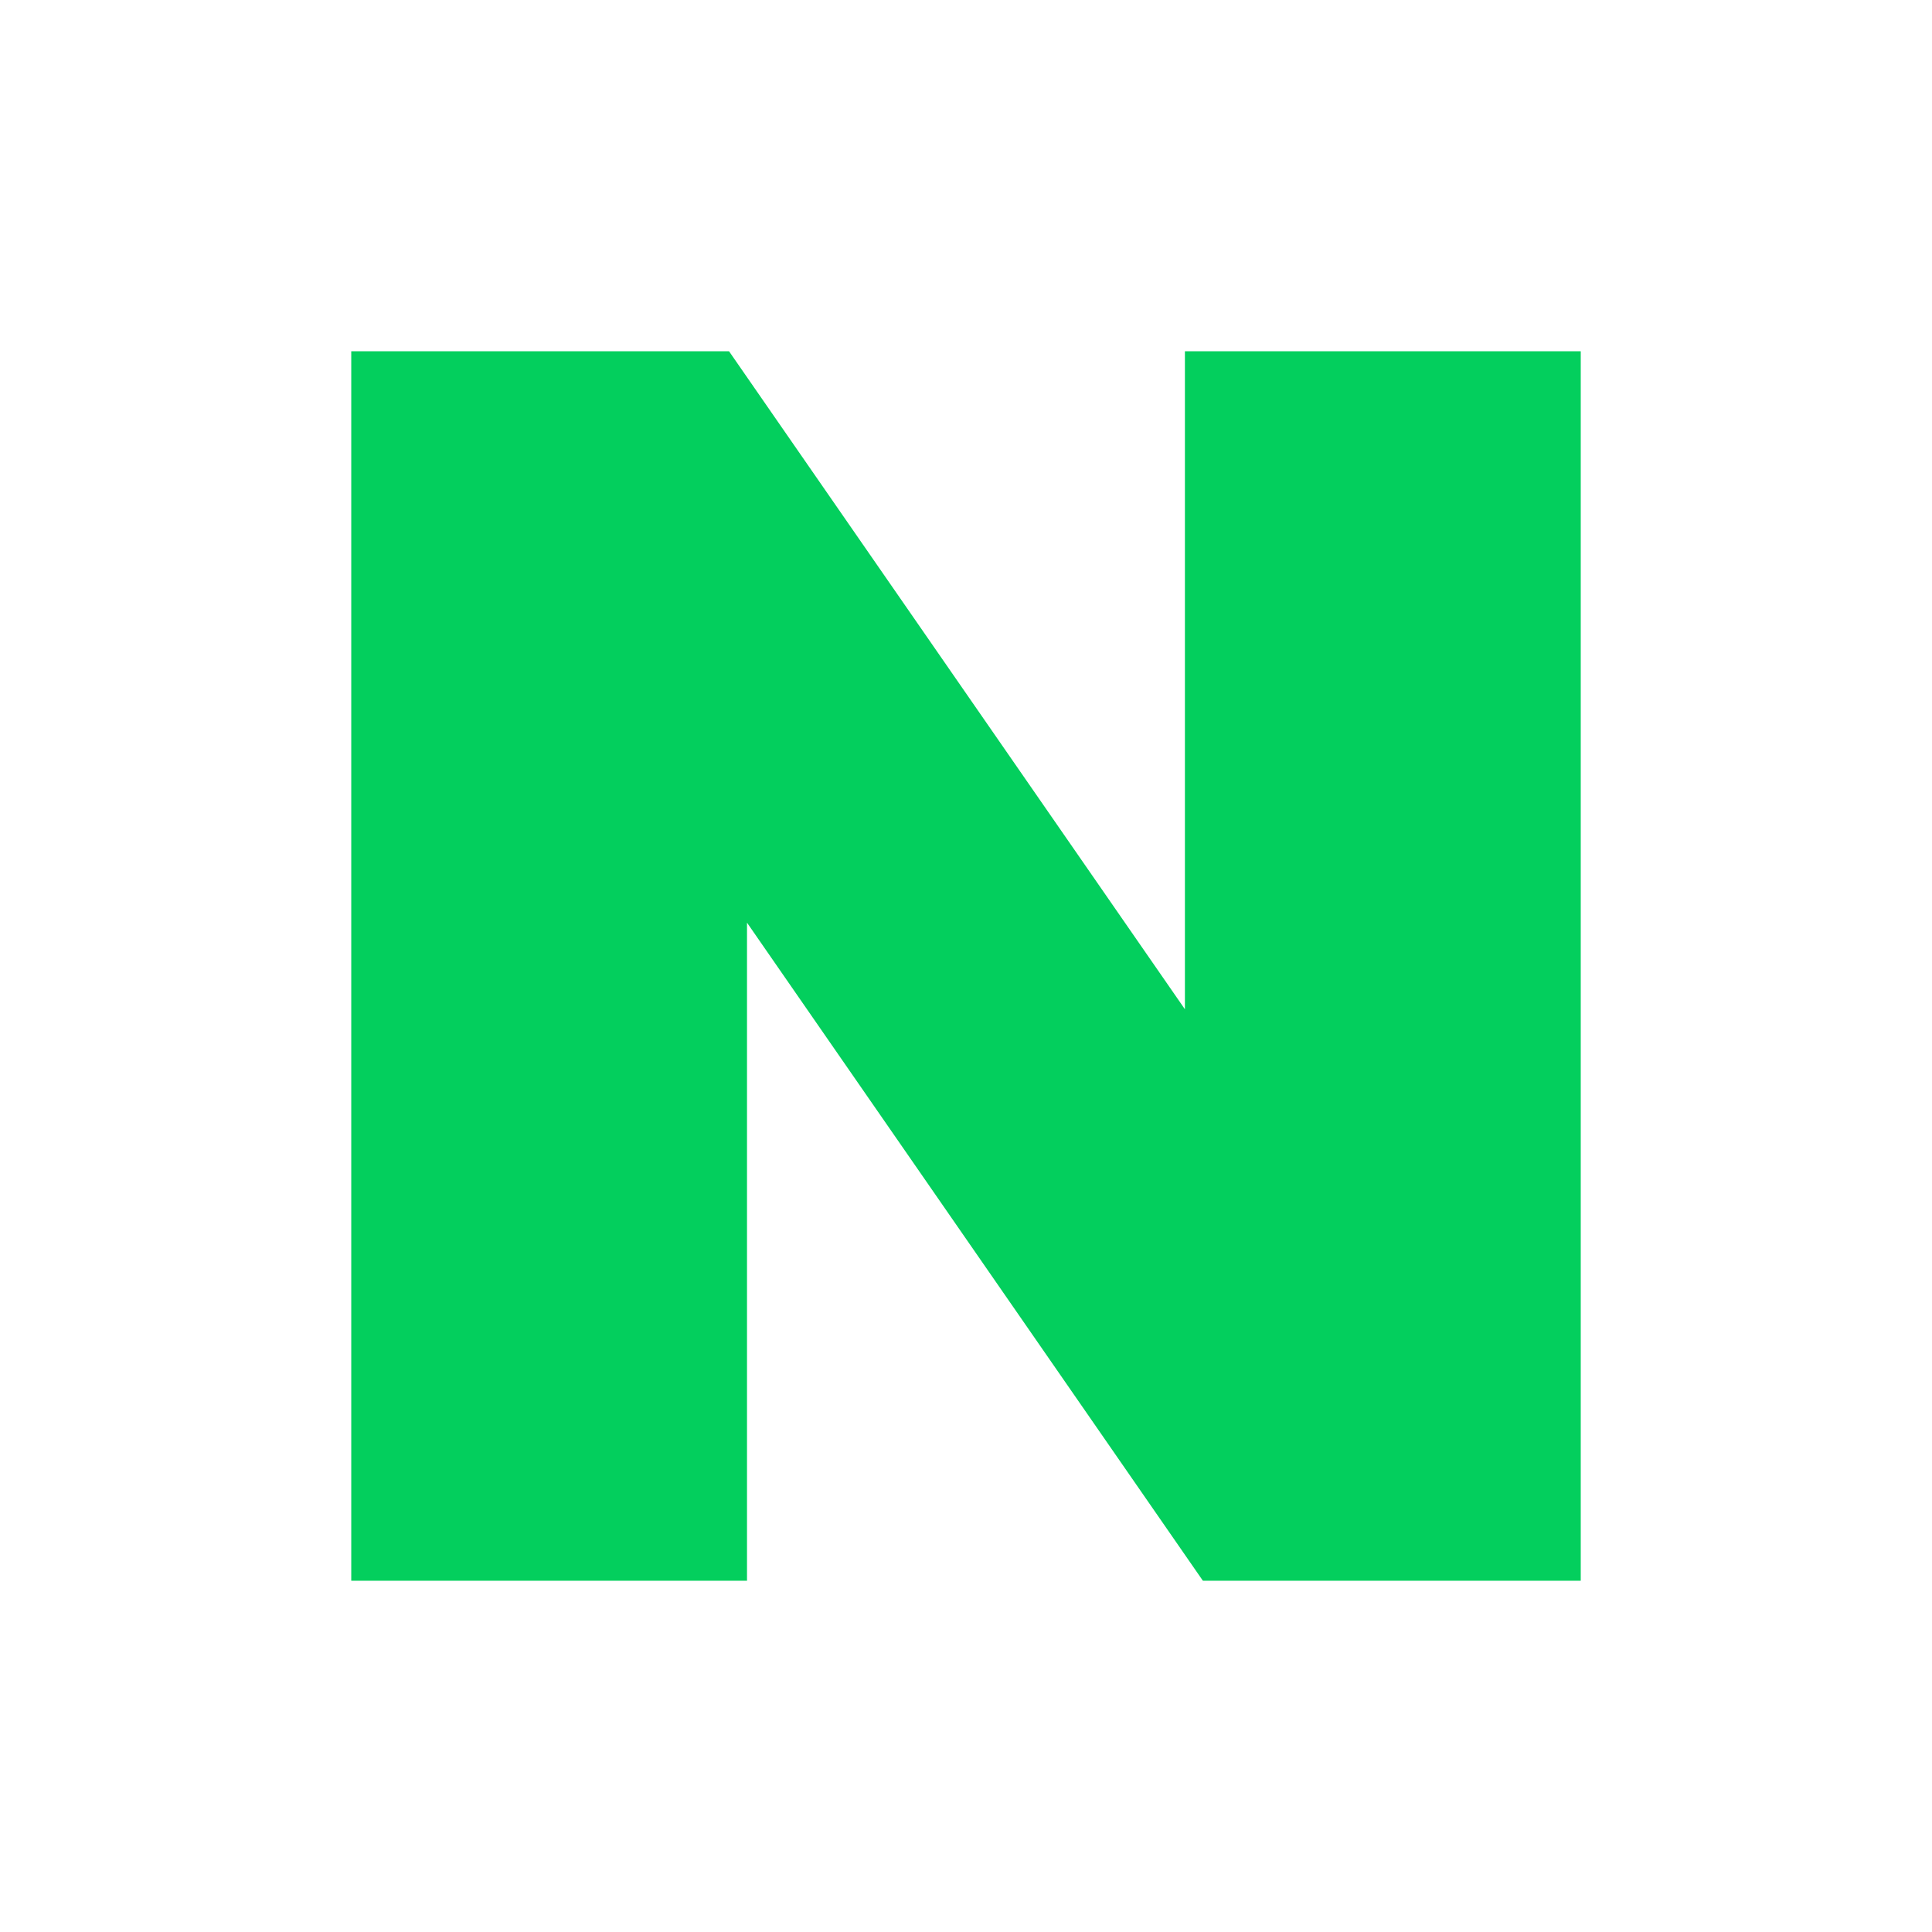
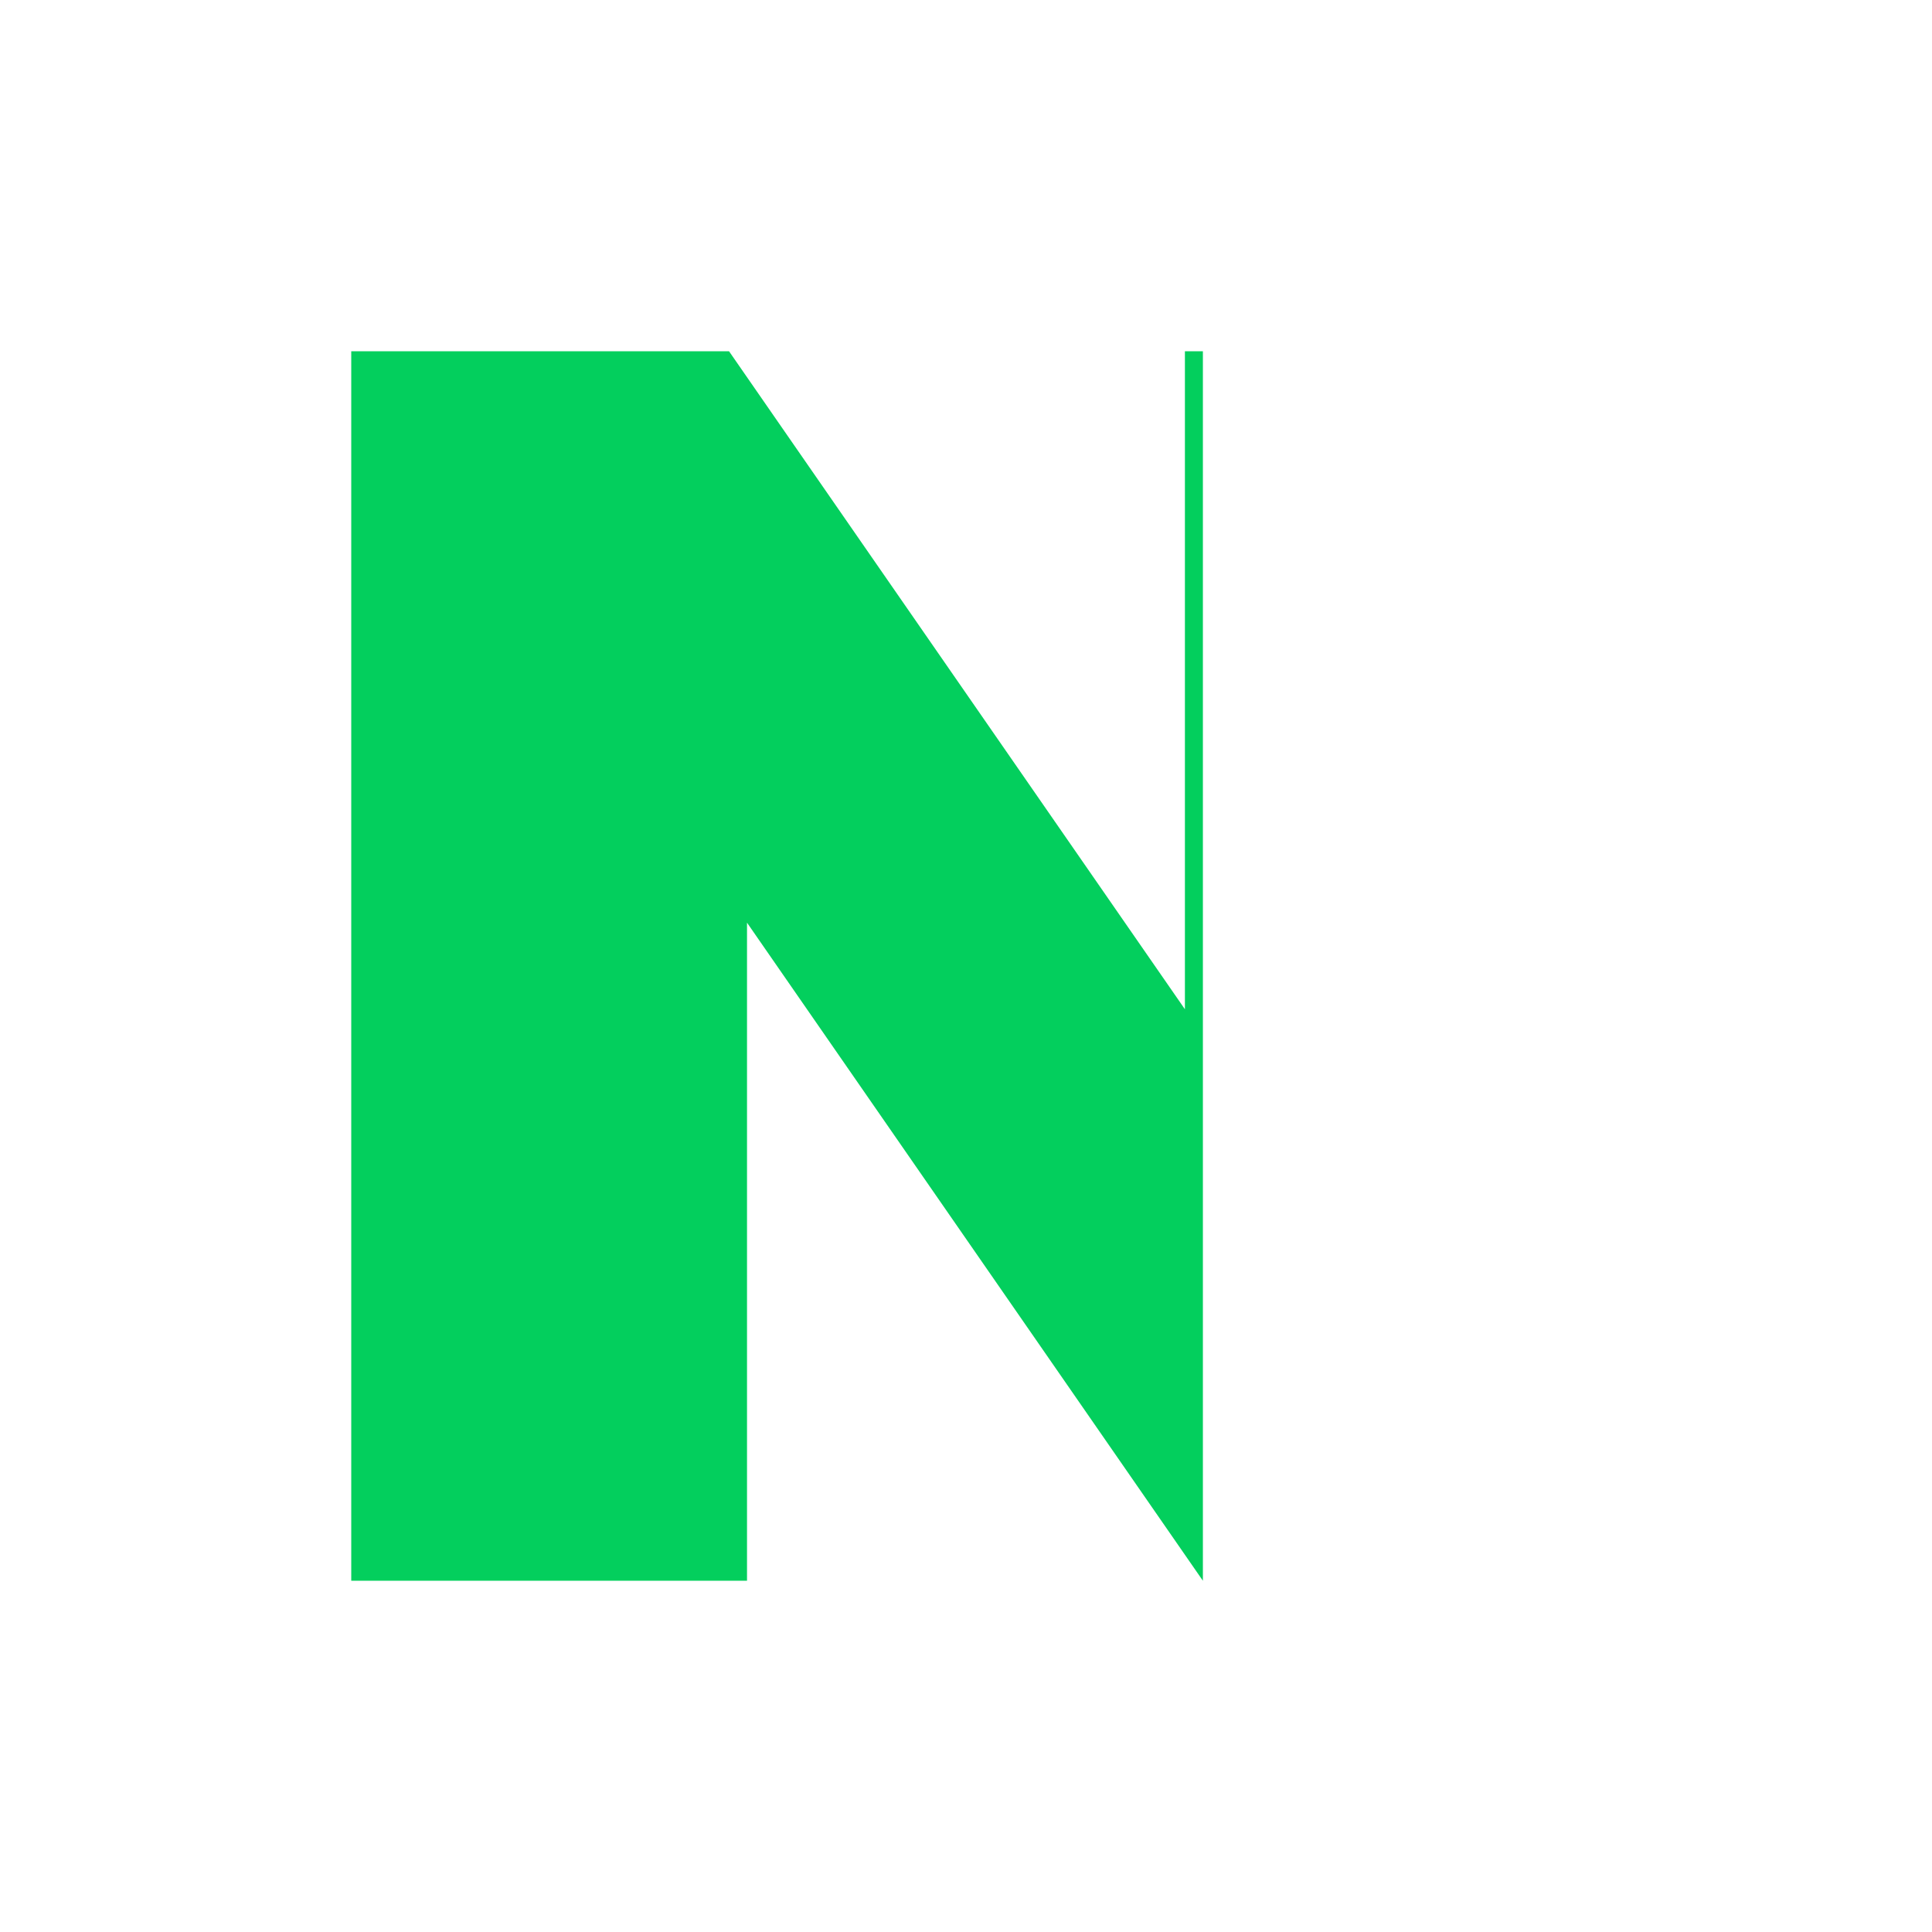
<svg xmlns="http://www.w3.org/2000/svg" width="26" height="26" viewBox="0 0 26 26" fill="none">
-   <path d="M15.946 13.582L9.811 4.727H4.727V21.273H10.053V12.417L16.188 21.273H21.273V4.727H15.946V13.582Z" fill="#03CF5D" />
+   <path d="M15.946 13.582L9.811 4.727H4.727V21.273H10.053V12.417L16.188 21.273V4.727H15.946V13.582Z" fill="#03CF5D" />
</svg>